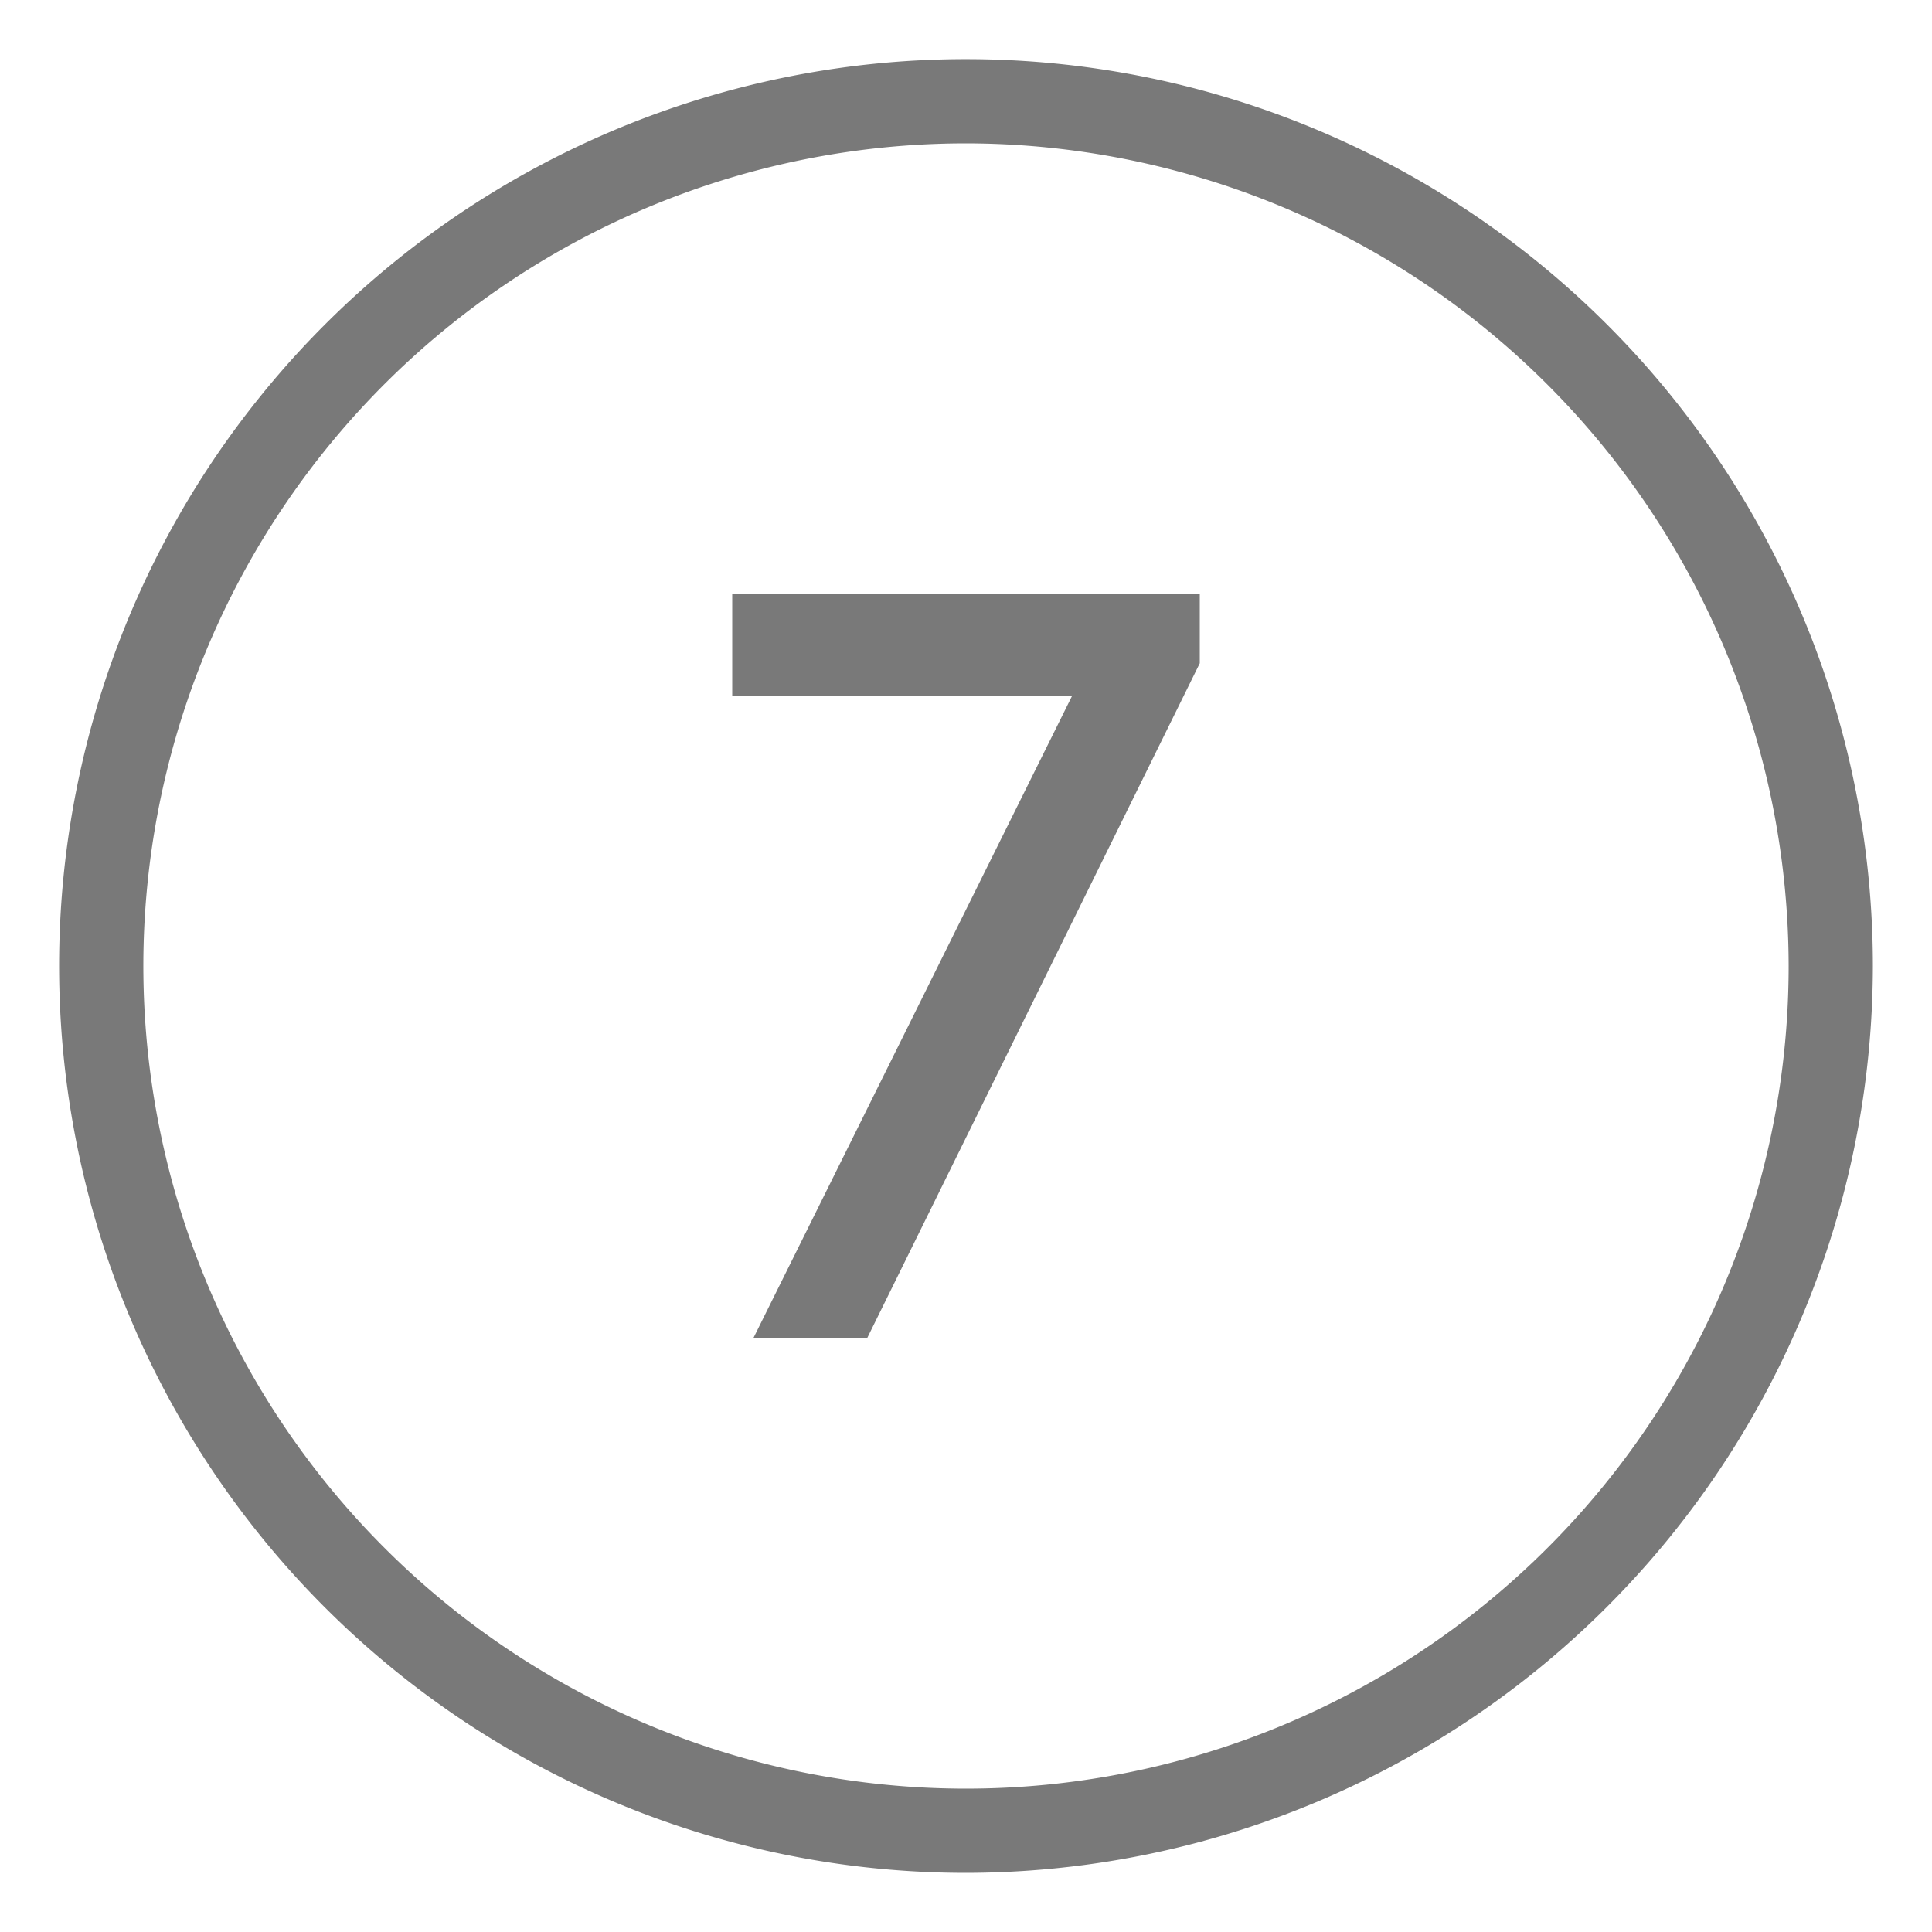
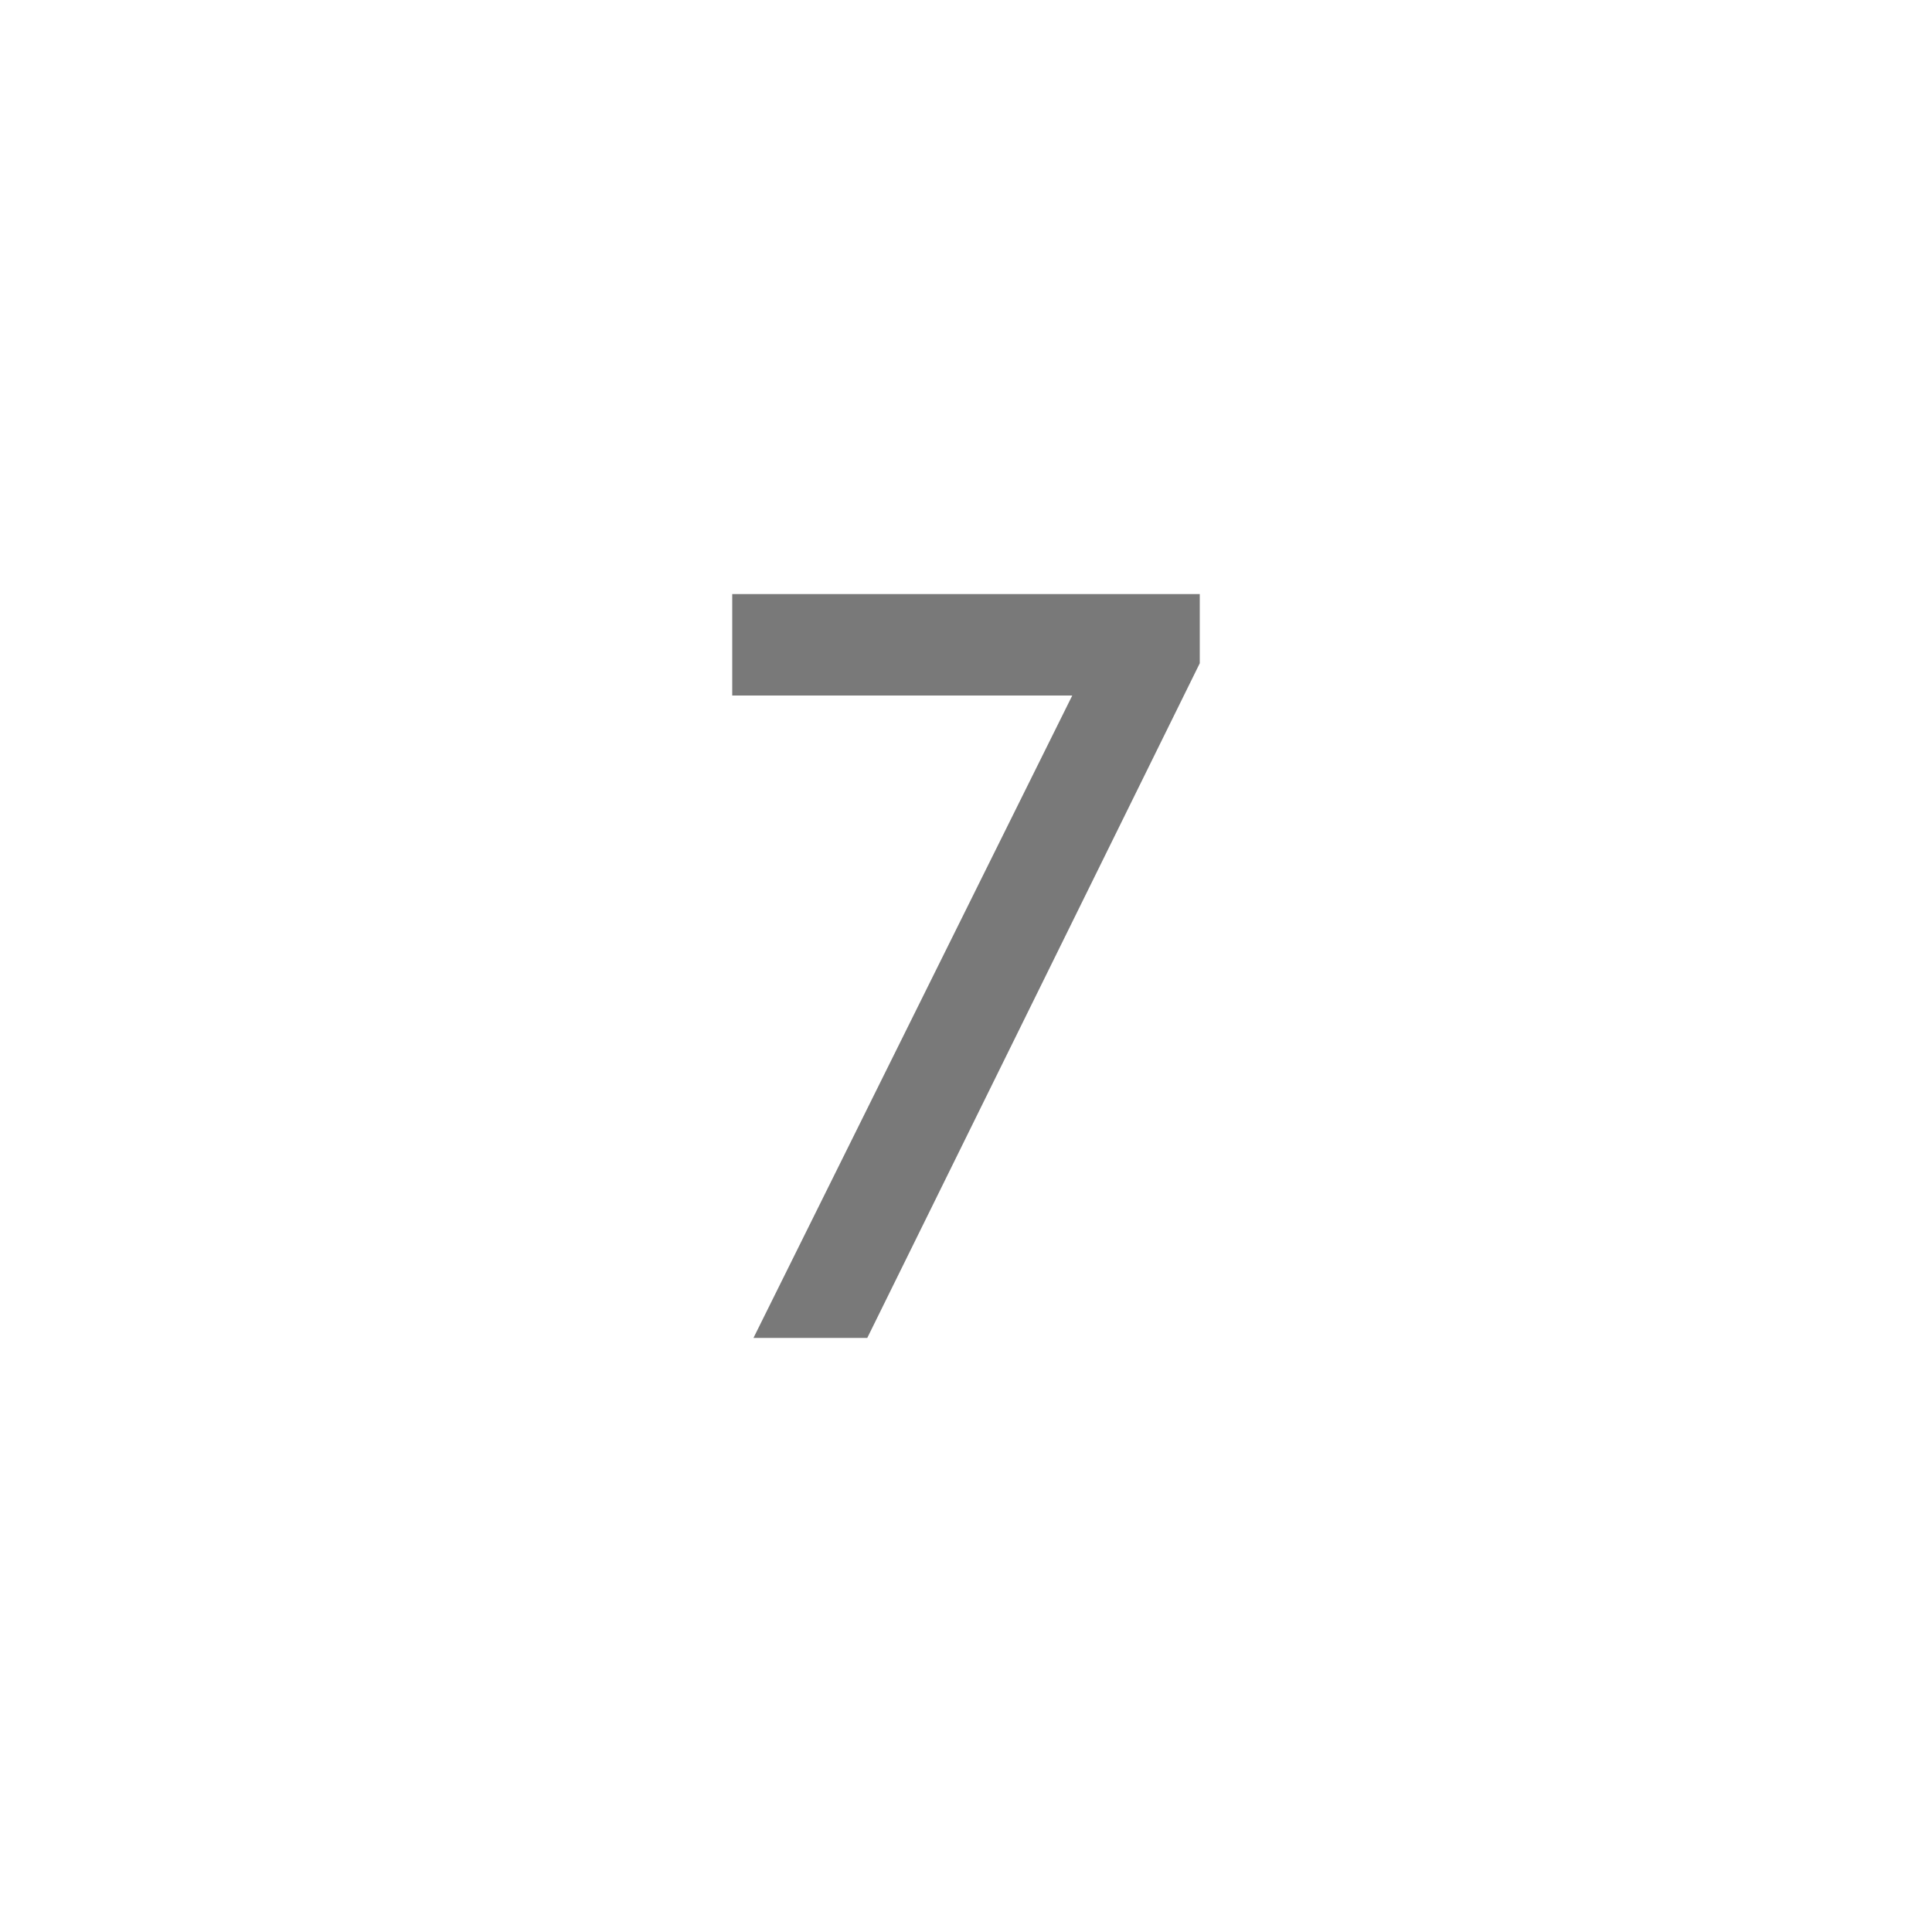
<svg xmlns="http://www.w3.org/2000/svg" id="Capa_1" data-name="Capa 1" viewBox="0 0 100 100">
  <defs>
    <style>.cls-1{fill:#797979;}</style>
  </defs>
-   <path class="cls-1" d="M50,96.94A46.94,46.94,0,1,1,96.94,50,47,47,0,0,1,50,96.94ZM50,7.42A42.58,42.58,0,1,0,92.58,50,42.63,42.63,0,0,0,50,7.42Z" />
  <path class="cls-1" d="M39,69.25,55.5,36H37.9V30.75H62.1v3.58L44.89,69.25Z" />
</svg>